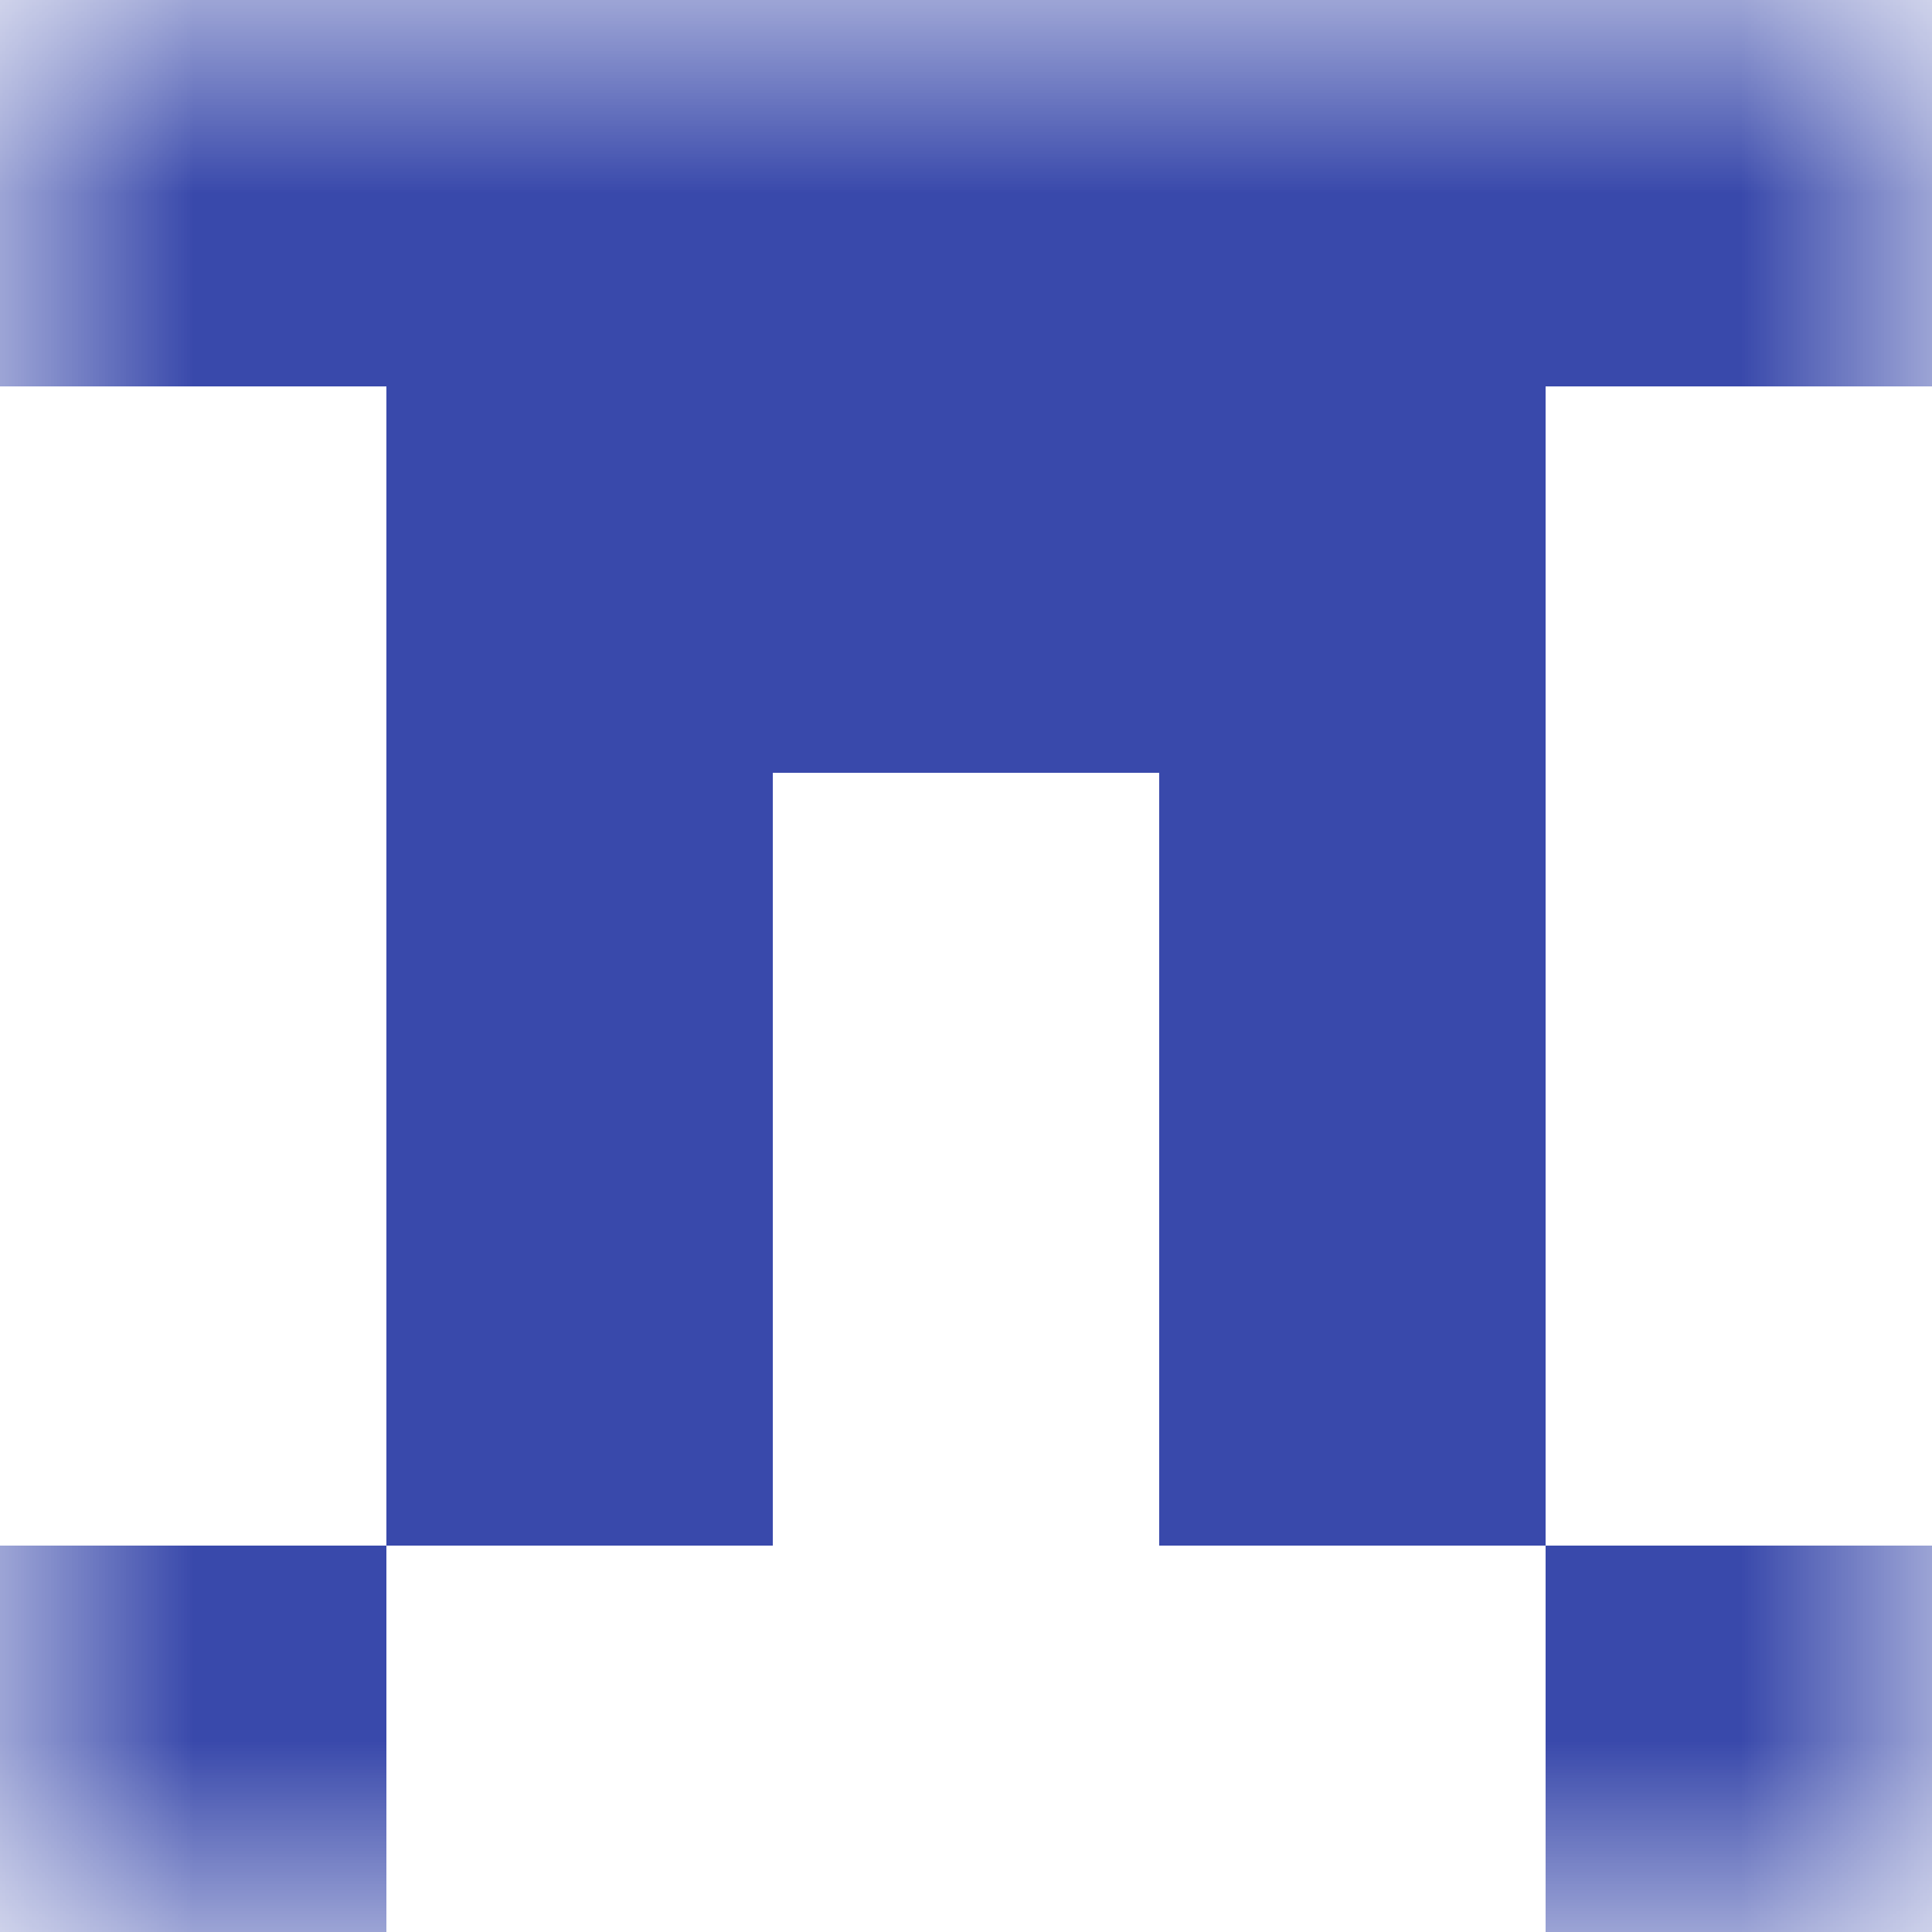
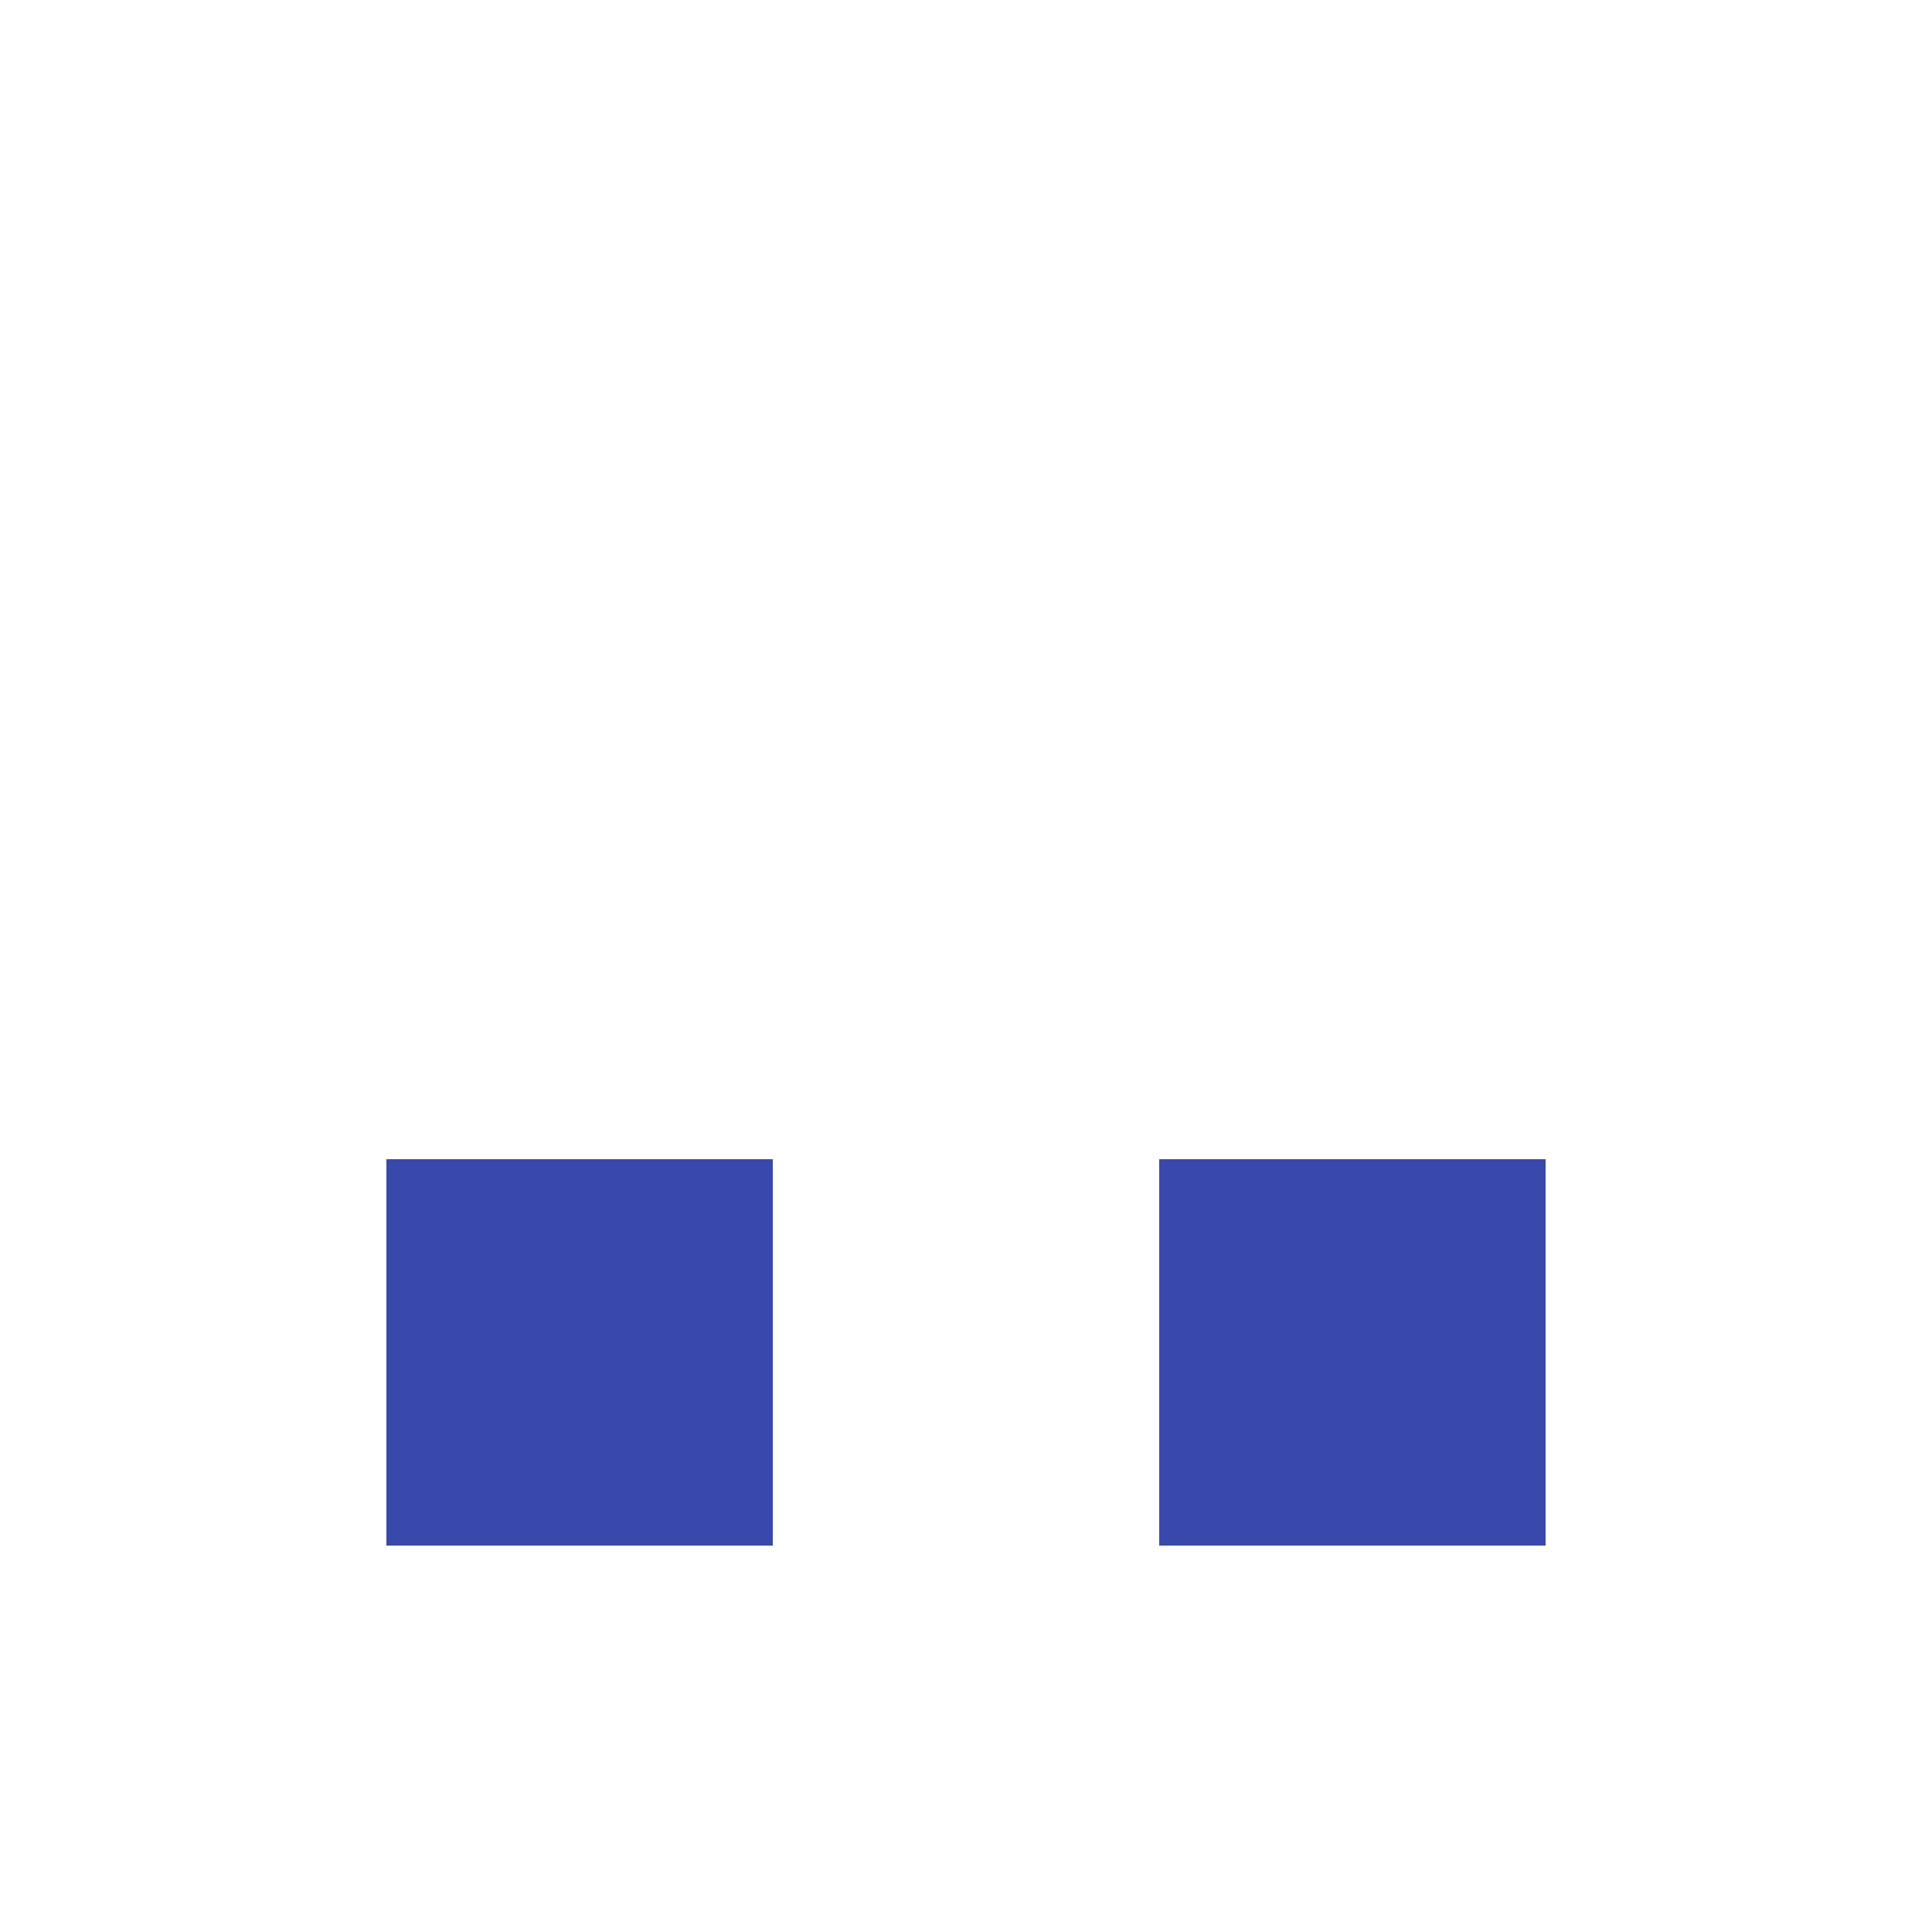
<svg xmlns="http://www.w3.org/2000/svg" viewBox="0 0 5 5" fill="none" shape-rendering="crispEdges">
  <mask id="viewboxMask">
    <rect width="5" height="5" rx="0" ry="0" x="0" y="0" fill="#fff" />
  </mask>
  <g mask="url(#viewboxMask)">
-     <path fill="#3949ab" d="M0 0h5v1H0z" />
-     <path fill="#3949ab" d="M1 1h3v1H1z" />
-     <path d="M2 2H1v1h1V2ZM4 2H3v1h1V2Z" fill="#3949ab" />
    <path d="M2 3H1v1h1V3ZM4 3H3v1h1V3Z" fill="#3949ab" />
-     <path d="M1 4H0v1h1V4ZM5 4H4v1h1V4Z" fill="#3949ab" />
  </g>
</svg>